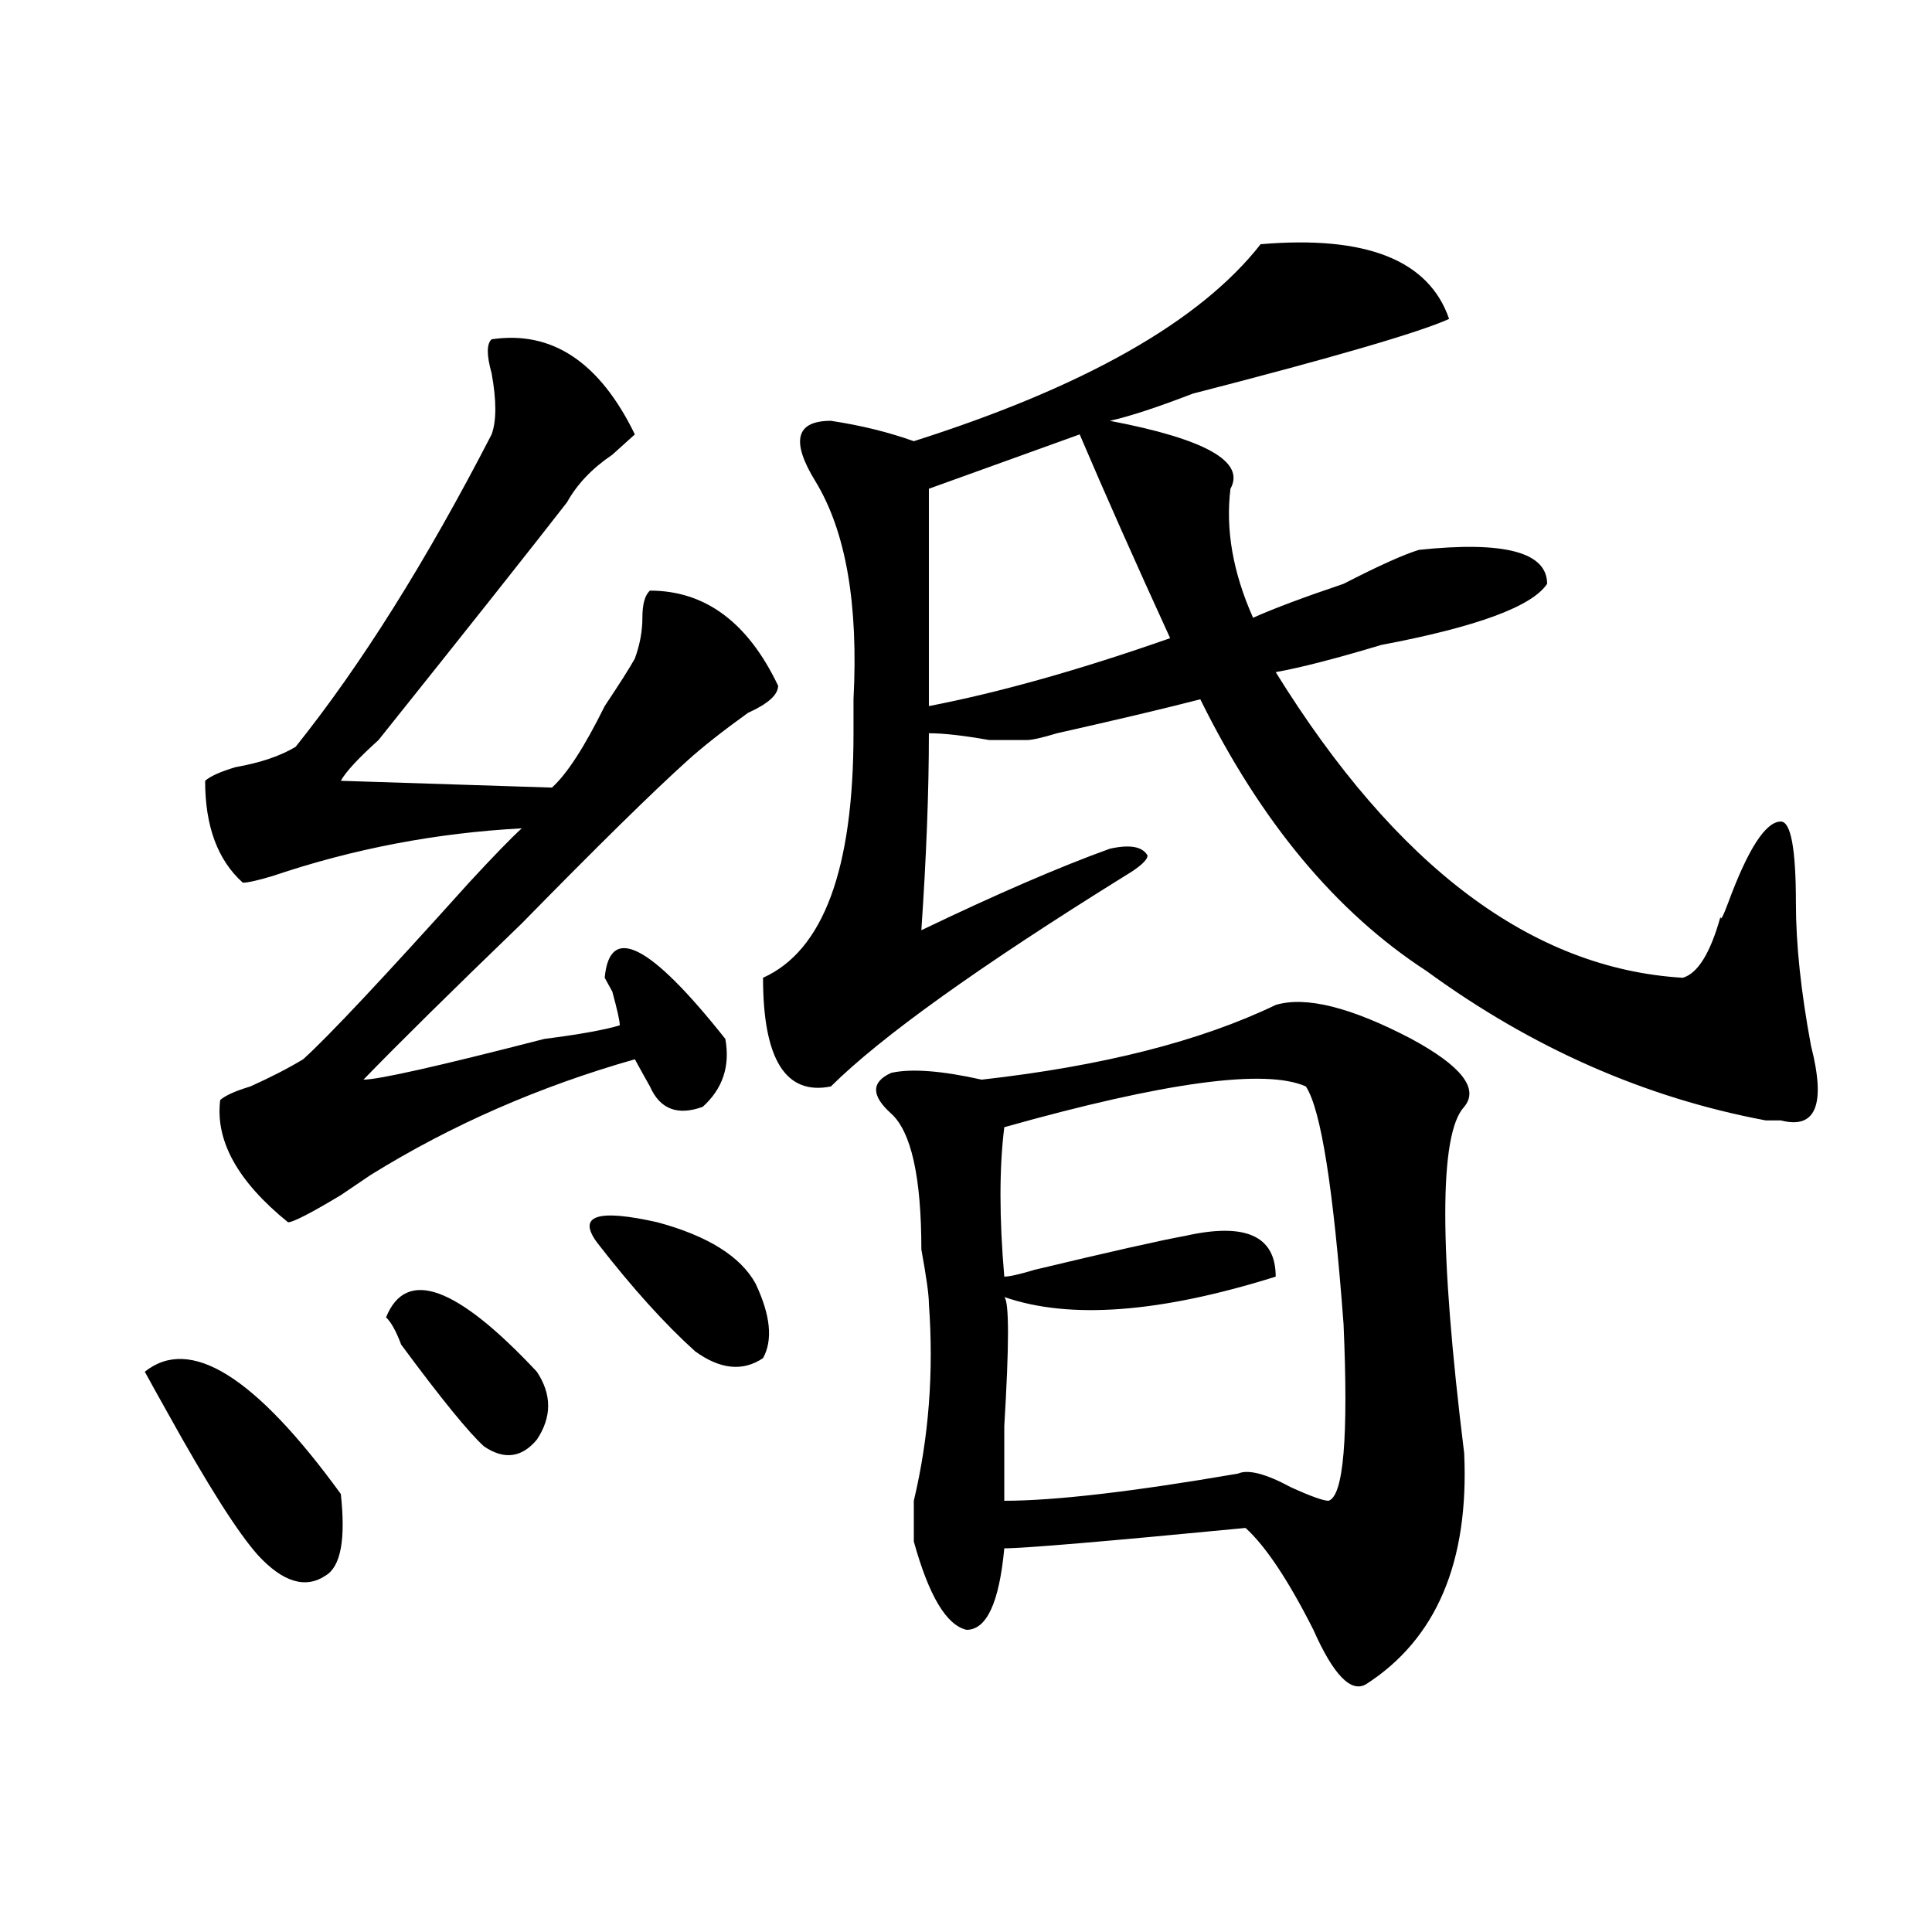
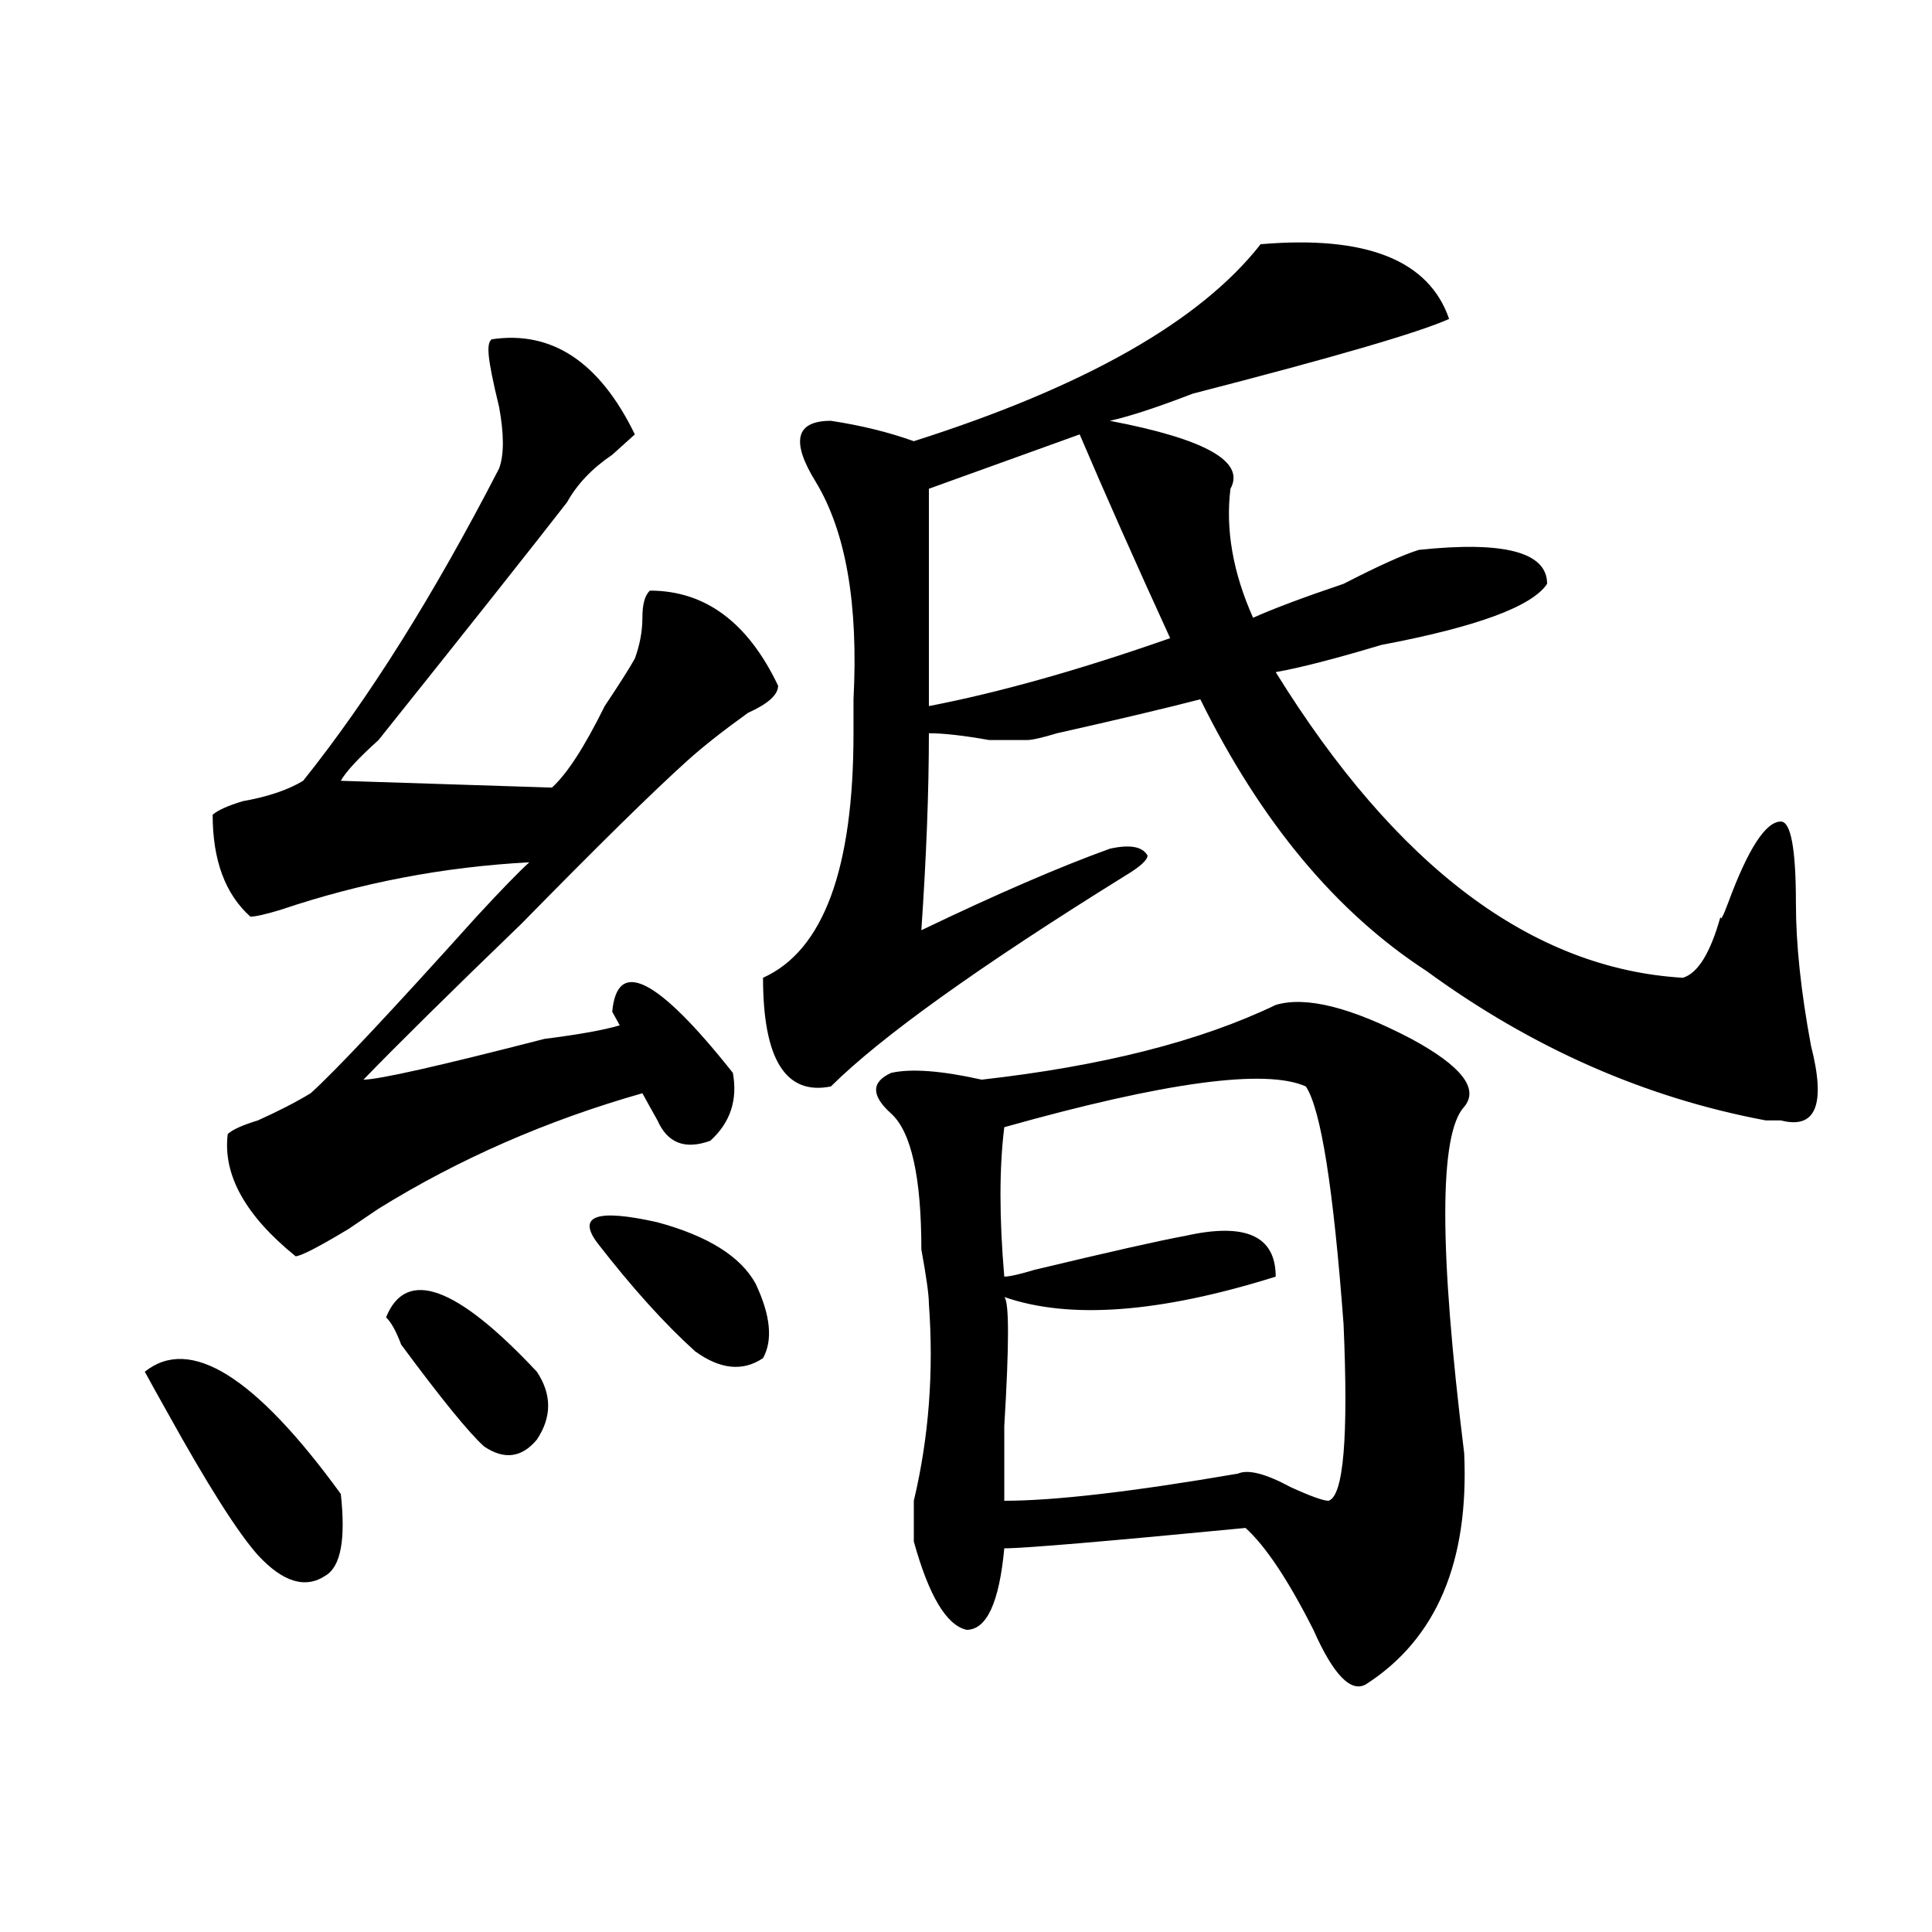
<svg xmlns="http://www.w3.org/2000/svg" version="1.1" id="图层_1" x="0px" y="0px" width="1000px" height="1000px" viewBox="0 0 1000 1000" enable-background="new 0 0 1000 1000" xml:space="preserve">
-   <path d="M74.949,710c23.414-18.731,57.193,2.362,101.461,63.281c2.561,23.456,0,37.463-7.805,42.188  c-10.427,7.031-22.134,3.516-35.121-10.547c-10.427-11.7-26.036-36.31-46.828-73.828C81.412,721.755,77.51,714.724,74.949,710z   M254.457,175.625c31.219-4.669,55.913,11.755,74.145,49.219c-2.622,2.362-6.524,5.878-11.707,10.547  c-10.427,7.031-18.231,15.271-23.414,24.609c-18.231,23.456-50.73,64.489-97.559,123.047c-10.427,9.394-16.951,16.425-19.512,21.094  l109.266,3.516c7.805-7.031,16.89-21.094,27.316-42.188c7.805-11.7,12.987-19.886,15.609-24.609  c2.561-7.031,3.902-14.063,3.902-21.094s1.28-11.7,3.902-14.063c28.597,0,50.73,16.425,66.34,49.219  c0,4.724-5.244,9.394-15.609,14.063c-13.049,9.394-23.414,17.578-31.219,24.609c-18.231,16.425-46.828,44.55-85.852,84.375  c-36.463,35.156-63.779,62.128-81.949,80.859c7.805,0,39.023-7.031,93.656-21.094c18.17-2.308,31.219-4.669,39.023-7.031  c0-2.308-1.342-8.185-3.902-17.578c2.561,4.724,1.28,2.362-3.902-7.031c2.561-28.125,23.414-17.578,62.438,31.641  c2.561,14.063-1.342,25.817-11.707,35.156c-13.049,4.724-22.134,1.208-27.316-10.547c-2.622-4.669-5.244-9.339-7.805-14.063  c-49.45,14.063-94.998,34.003-136.582,59.766l-15.609,10.547c-15.609,9.394-24.756,14.063-27.316,14.063  c-26.036-21.094-37.743-42.188-35.121-63.281c2.561-2.308,7.805-4.669,15.609-7.031c10.365-4.669,19.512-9.339,27.316-14.063  c12.987-11.7,41.584-42.188,85.852-91.406c12.987-14.063,22.072-23.401,27.316-28.125c-44.268,2.362-87.193,10.547-128.777,24.609  c-7.805,2.362-13.049,3.516-15.609,3.516c-13.049-11.7-19.512-29.278-19.512-52.734c2.561-2.308,7.805-4.669,15.609-7.031  c12.987-2.308,23.414-5.823,31.219-10.547c33.779-42.188,67.62-96.075,101.461-161.719c2.561-7.031,2.561-17.578,0-31.641  C251.835,183.864,251.835,177.987,254.457,175.625z M199.824,681.875c10.365-25.763,36.401-16.37,78.047,28.125  c7.805,11.755,7.805,23.456,0,35.156c-7.805,9.394-16.951,10.547-27.316,3.516c-7.805-7.031-22.134-24.609-42.926-52.734  C205.007,688.906,202.385,684.237,199.824,681.875z M309.09,643.203c-10.427-14.063,0-17.578,31.219-10.547  c25.975,7.031,42.926,17.578,50.73,31.641c7.805,16.425,9.085,29.333,3.902,38.672c-10.427,7.031-22.134,5.878-35.121-3.516  C344.211,685.391,327.26,666.659,309.09,643.203z M652.496,126.406c54.633-4.669,87.132,8.239,97.559,38.672  c-15.609,7.031-59.877,19.94-132.68,38.672c-18.231,7.031-32.561,11.755-42.926,14.063c49.389,9.394,70.242,21.094,62.438,35.156  c-2.622,21.094,1.28,43.396,11.707,66.797c10.365-4.669,25.975-10.547,46.828-17.578c18.17-9.339,31.219-15.216,39.023-17.578  c44.206-4.669,66.34,1.208,66.34,17.578c-7.805,11.755-36.463,22.302-85.852,31.641c-23.414,7.031-41.646,11.755-54.633,14.063  c62.438,100.8,132.68,153.534,210.727,158.203c7.805-2.308,14.268-12.854,19.512-31.641c0,2.362,1.28,0,3.902-7.031  c10.365-28.125,19.512-42.188,27.316-42.188c5.183,0,7.805,14.063,7.805,42.188c0,21.094,2.561,45.703,7.805,73.828  c7.805,30.487,2.561,43.396-15.609,38.672h-7.805c-62.438-11.7-120.973-37.464-175.605-77.344  c-46.828-30.433-85.852-77.344-117.07-140.625c-18.231,4.724-42.926,10.547-74.145,17.578c-7.805,2.362-13.049,3.516-15.609,3.516  c-5.244,0-11.707,0-19.512,0c-13.049-2.308-23.414-3.516-31.219-3.516c0,30.487-1.342,64.489-3.902,101.953  c39.023-18.731,71.522-32.794,97.559-42.188c10.365-2.308,16.89-1.153,19.512,3.516c0,2.362-3.902,5.878-11.707,10.547  c-75.486,46.911-126.217,83.222-152.191,108.984c-23.414,4.724-35.121-14.063-35.121-56.25  c31.219-14.063,46.828-56.25,46.828-126.563c0-7.031,0-12.854,0-17.578c2.561-49.219-3.902-86.683-19.512-112.5  c-13.049-21.094-10.427-31.641,7.805-31.641c15.609,2.362,29.877,5.878,42.926,10.547  C561.4,200.234,621.277,166.286,652.496,126.406z M660.301,520.156c15.609-4.669,39.023,1.208,70.242,17.578  c25.975,14.063,35.121,25.817,27.316,35.156c-13.049,14.063-13.049,73.828,0,179.297c2.561,56.25-14.329,96.075-50.73,119.531  c-7.805,4.669-16.951-4.725-27.316-28.125c-13.049-25.818-24.756-43.341-35.121-52.734c-72.864,7.031-114.51,10.547-124.875,10.547  c-2.622,28.125-9.146,42.188-19.512,42.188c-10.427-2.362-19.512-17.578-27.316-45.703c0-2.308,0-9.339,0-21.094  c7.805-32.794,10.365-66.797,7.805-101.953c0-4.669-1.342-14.063-3.902-28.125c0-37.464-5.244-60.919-15.609-70.313  c-10.427-9.339-10.427-16.37,0-21.094c10.365-2.308,25.975-1.153,46.828,3.516C570.547,551.797,621.277,538.942,660.301,520.156z   M558.84,224.844l-78.047,28.125c0,11.755,0,49.219,0,112.5c36.401-7.031,78.047-18.731,124.875-35.156  C587.437,290.487,571.827,255.331,558.84,224.844z M675.91,562.344c-20.854-9.339-72.864-2.308-156.094,21.094  c-2.622,21.094-2.622,46.911,0,77.344c2.561,0,7.805-1.153,15.609-3.516c39.023-9.339,64.998-15.216,78.047-17.578  c31.219-7.031,46.828,0,46.828,21.094c-59.877,18.786-106.705,22.302-140.484,10.547c2.561,2.362,2.561,24.609,0,66.797  c0,18.786,0,31.641,0,38.672c25.975,0,66.34-4.669,120.973-14.063c5.183-2.308,14.268,0,27.316,7.031  c10.365,4.724,16.89,7.031,19.512,7.031c7.805-2.308,10.365-32.794,7.805-91.406C690.178,615.078,683.715,574.099,675.91,562.344z" />
+   <path d="M74.949,710c23.414-18.731,57.193,2.362,101.461,63.281c2.561,23.456,0,37.463-7.805,42.188  c-10.427,7.031-22.134,3.516-35.121-10.547c-10.427-11.7-26.036-36.31-46.828-73.828C81.412,721.755,77.51,714.724,74.949,710z   M254.457,175.625c31.219-4.669,55.913,11.755,74.145,49.219c-2.622,2.362-6.524,5.878-11.707,10.547  c-10.427,7.031-18.231,15.271-23.414,24.609c-18.231,23.456-50.73,64.489-97.559,123.047c-10.427,9.394-16.951,16.425-19.512,21.094  l109.266,3.516c7.805-7.031,16.89-21.094,27.316-42.188c7.805-11.7,12.987-19.886,15.609-24.609  c2.561-7.031,3.902-14.063,3.902-21.094s1.28-11.7,3.902-14.063c28.597,0,50.73,16.425,66.34,49.219  c0,4.724-5.244,9.394-15.609,14.063c-13.049,9.394-23.414,17.578-31.219,24.609c-18.231,16.425-46.828,44.55-85.852,84.375  c-36.463,35.156-63.779,62.128-81.949,80.859c7.805,0,39.023-7.031,93.656-21.094c18.17-2.308,31.219-4.669,39.023-7.031  c2.561,4.724,1.28,2.362-3.902-7.031c2.561-28.125,23.414-17.578,62.438,31.641  c2.561,14.063-1.342,25.817-11.707,35.156c-13.049,4.724-22.134,1.208-27.316-10.547c-2.622-4.669-5.244-9.339-7.805-14.063  c-49.45,14.063-94.998,34.003-136.582,59.766l-15.609,10.547c-15.609,9.394-24.756,14.063-27.316,14.063  c-26.036-21.094-37.743-42.188-35.121-63.281c2.561-2.308,7.805-4.669,15.609-7.031c10.365-4.669,19.512-9.339,27.316-14.063  c12.987-11.7,41.584-42.188,85.852-91.406c12.987-14.063,22.072-23.401,27.316-28.125c-44.268,2.362-87.193,10.547-128.777,24.609  c-7.805,2.362-13.049,3.516-15.609,3.516c-13.049-11.7-19.512-29.278-19.512-52.734c2.561-2.308,7.805-4.669,15.609-7.031  c12.987-2.308,23.414-5.823,31.219-10.547c33.779-42.188,67.62-96.075,101.461-161.719c2.561-7.031,2.561-17.578,0-31.641  C251.835,183.864,251.835,177.987,254.457,175.625z M199.824,681.875c10.365-25.763,36.401-16.37,78.047,28.125  c7.805,11.755,7.805,23.456,0,35.156c-7.805,9.394-16.951,10.547-27.316,3.516c-7.805-7.031-22.134-24.609-42.926-52.734  C205.007,688.906,202.385,684.237,199.824,681.875z M309.09,643.203c-10.427-14.063,0-17.578,31.219-10.547  c25.975,7.031,42.926,17.578,50.73,31.641c7.805,16.425,9.085,29.333,3.902,38.672c-10.427,7.031-22.134,5.878-35.121-3.516  C344.211,685.391,327.26,666.659,309.09,643.203z M652.496,126.406c54.633-4.669,87.132,8.239,97.559,38.672  c-15.609,7.031-59.877,19.94-132.68,38.672c-18.231,7.031-32.561,11.755-42.926,14.063c49.389,9.394,70.242,21.094,62.438,35.156  c-2.622,21.094,1.28,43.396,11.707,66.797c10.365-4.669,25.975-10.547,46.828-17.578c18.17-9.339,31.219-15.216,39.023-17.578  c44.206-4.669,66.34,1.208,66.34,17.578c-7.805,11.755-36.463,22.302-85.852,31.641c-23.414,7.031-41.646,11.755-54.633,14.063  c62.438,100.8,132.68,153.534,210.727,158.203c7.805-2.308,14.268-12.854,19.512-31.641c0,2.362,1.28,0,3.902-7.031  c10.365-28.125,19.512-42.188,27.316-42.188c5.183,0,7.805,14.063,7.805,42.188c0,21.094,2.561,45.703,7.805,73.828  c7.805,30.487,2.561,43.396-15.609,38.672h-7.805c-62.438-11.7-120.973-37.464-175.605-77.344  c-46.828-30.433-85.852-77.344-117.07-140.625c-18.231,4.724-42.926,10.547-74.145,17.578c-7.805,2.362-13.049,3.516-15.609,3.516  c-5.244,0-11.707,0-19.512,0c-13.049-2.308-23.414-3.516-31.219-3.516c0,30.487-1.342,64.489-3.902,101.953  c39.023-18.731,71.522-32.794,97.559-42.188c10.365-2.308,16.89-1.153,19.512,3.516c0,2.362-3.902,5.878-11.707,10.547  c-75.486,46.911-126.217,83.222-152.191,108.984c-23.414,4.724-35.121-14.063-35.121-56.25  c31.219-14.063,46.828-56.25,46.828-126.563c0-7.031,0-12.854,0-17.578c2.561-49.219-3.902-86.683-19.512-112.5  c-13.049-21.094-10.427-31.641,7.805-31.641c15.609,2.362,29.877,5.878,42.926,10.547  C561.4,200.234,621.277,166.286,652.496,126.406z M660.301,520.156c15.609-4.669,39.023,1.208,70.242,17.578  c25.975,14.063,35.121,25.817,27.316,35.156c-13.049,14.063-13.049,73.828,0,179.297c2.561,56.25-14.329,96.075-50.73,119.531  c-7.805,4.669-16.951-4.725-27.316-28.125c-13.049-25.818-24.756-43.341-35.121-52.734c-72.864,7.031-114.51,10.547-124.875,10.547  c-2.622,28.125-9.146,42.188-19.512,42.188c-10.427-2.362-19.512-17.578-27.316-45.703c0-2.308,0-9.339,0-21.094  c7.805-32.794,10.365-66.797,7.805-101.953c0-4.669-1.342-14.063-3.902-28.125c0-37.464-5.244-60.919-15.609-70.313  c-10.427-9.339-10.427-16.37,0-21.094c10.365-2.308,25.975-1.153,46.828,3.516C570.547,551.797,621.277,538.942,660.301,520.156z   M558.84,224.844l-78.047,28.125c0,11.755,0,49.219,0,112.5c36.401-7.031,78.047-18.731,124.875-35.156  C587.437,290.487,571.827,255.331,558.84,224.844z M675.91,562.344c-20.854-9.339-72.864-2.308-156.094,21.094  c-2.622,21.094-2.622,46.911,0,77.344c2.561,0,7.805-1.153,15.609-3.516c39.023-9.339,64.998-15.216,78.047-17.578  c31.219-7.031,46.828,0,46.828,21.094c-59.877,18.786-106.705,22.302-140.484,10.547c2.561,2.362,2.561,24.609,0,66.797  c0,18.786,0,31.641,0,38.672c25.975,0,66.34-4.669,120.973-14.063c5.183-2.308,14.268,0,27.316,7.031  c10.365,4.724,16.89,7.031,19.512,7.031c7.805-2.308,10.365-32.794,7.805-91.406C690.178,615.078,683.715,574.099,675.91,562.344z" />
</svg>